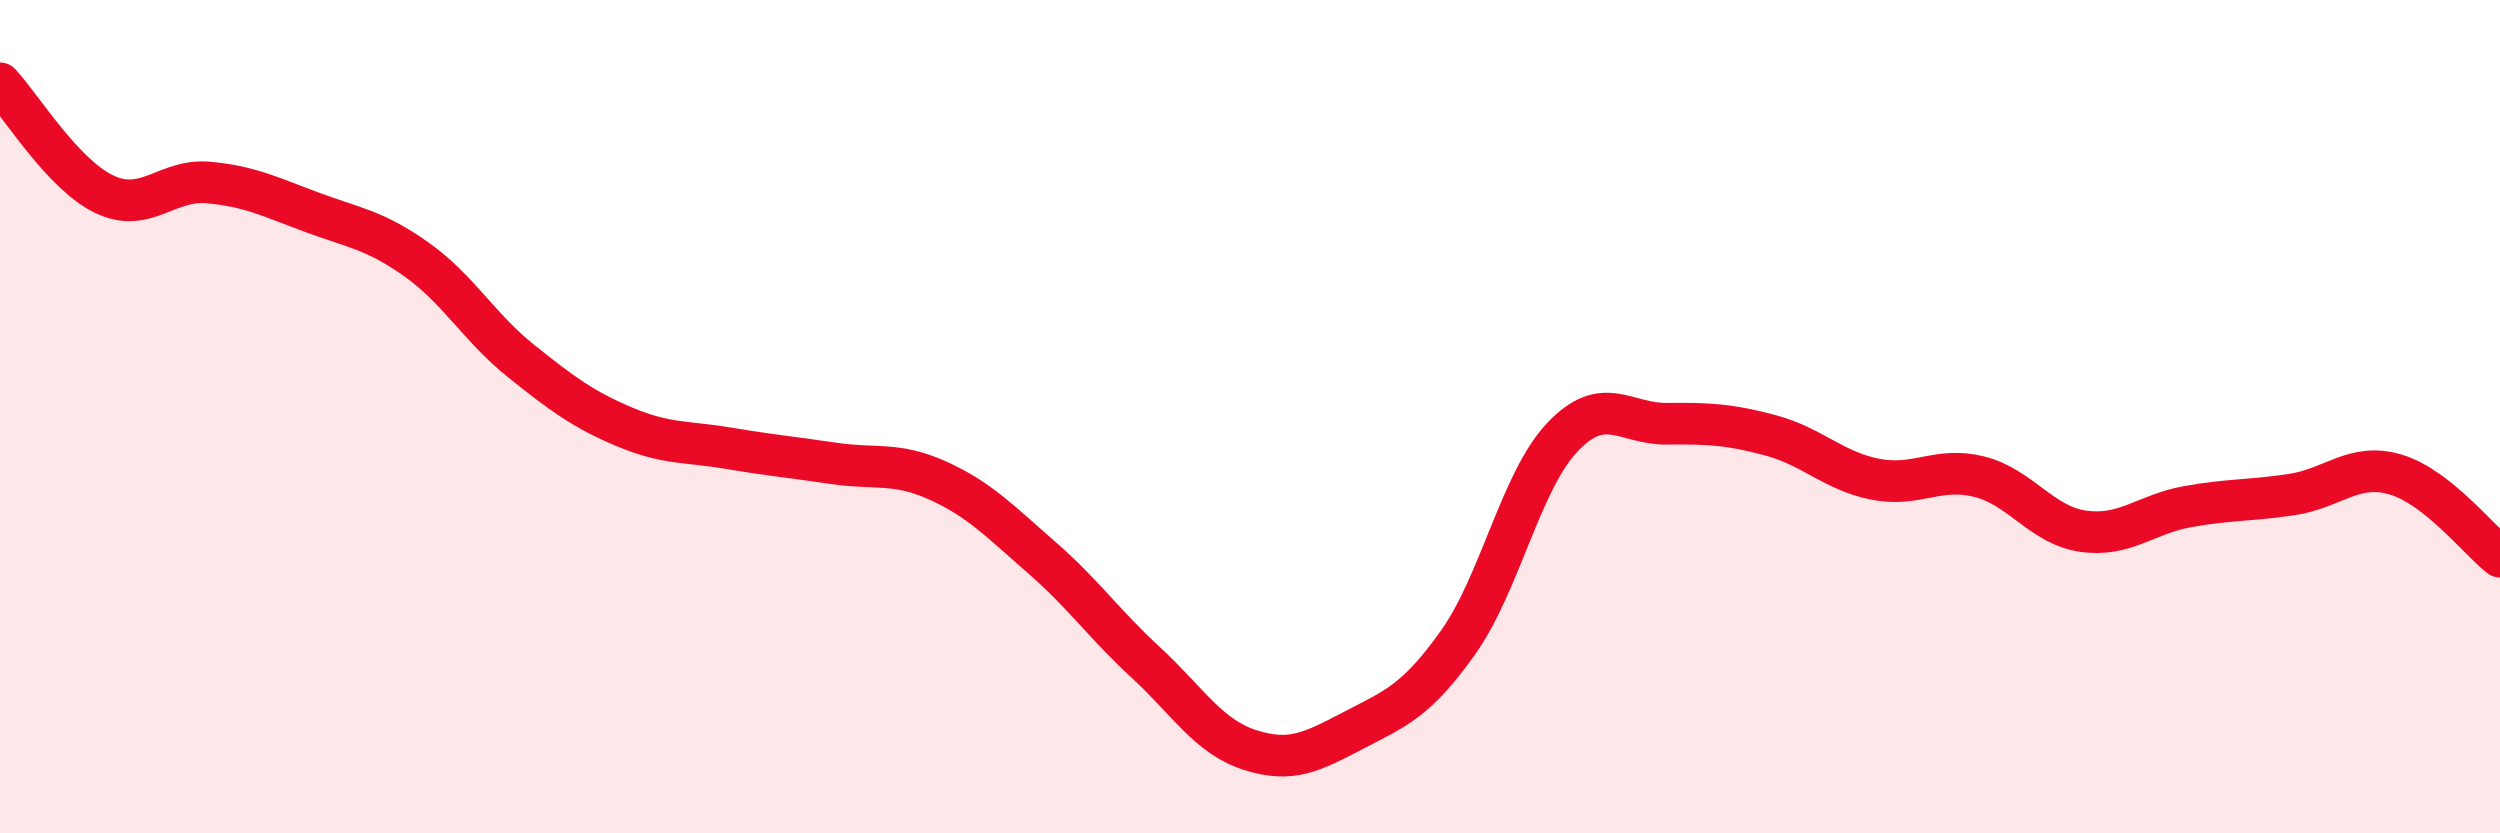
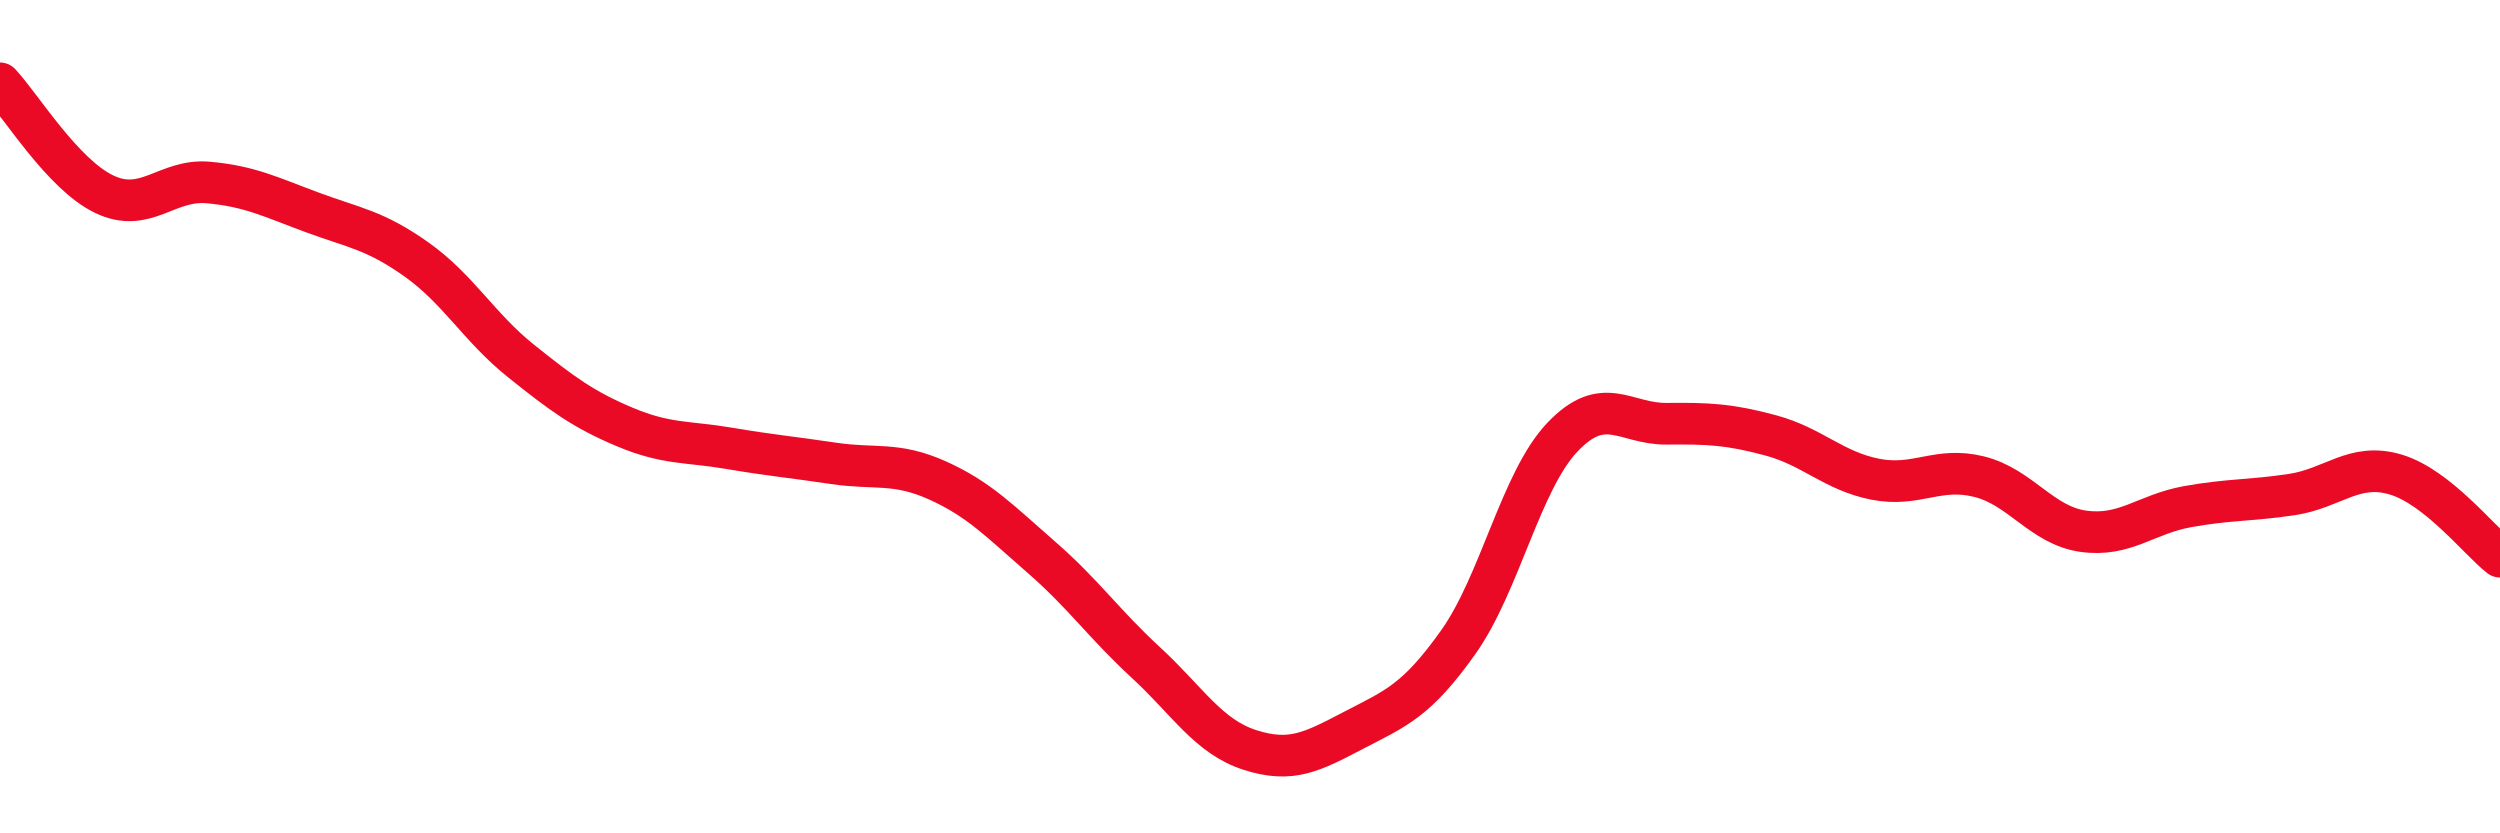
<svg xmlns="http://www.w3.org/2000/svg" width="60" height="20" viewBox="0 0 60 20">
-   <path d="M 0,2 C 0.5,2.53 1.5,4.18 2.5,4.66 C 3.5,5.14 4,4.29 5,4.38 C 6,4.47 6.5,4.73 7.5,5.1 C 8.5,5.47 9,5.52 10,6.23 C 11,6.94 11.5,7.86 12.5,8.66 C 13.5,9.46 14,9.83 15,10.25 C 16,10.67 16.5,10.59 17.5,10.76 C 18.5,10.93 19,10.97 20,11.12 C 21,11.27 21.5,11.08 22.5,11.53 C 23.5,11.98 24,12.51 25,13.38 C 26,14.25 26.5,14.98 27.5,15.9 C 28.5,16.82 29,17.68 30,18 C 31,18.32 31.5,18.04 32.5,17.52 C 33.5,17 34,16.82 35,15.41 C 36,14 36.5,11.54 37.5,10.49 C 38.5,9.44 39,10.18 40,10.17 C 41,10.16 41.5,10.18 42.5,10.45 C 43.5,10.72 44,11.3 45,11.5 C 46,11.7 46.5,11.19 47.5,11.44 C 48.5,11.69 49,12.61 50,12.75 C 51,12.89 51.5,12.34 52.5,12.16 C 53.5,11.98 54,12.02 55,11.87 C 56,11.72 56.5,11.09 57.5,11.39 C 58.5,11.69 59.5,12.97 60,13.36L60 20L0 20Z" fill="#EB0A25" opacity="0.1" stroke-linecap="round" stroke-linejoin="round" />
  <path d="M 0,2 C 0.5,2.53 1.5,4.18 2.5,4.66 C 3.5,5.14 4,4.29 5,4.38 C 6,4.47 6.5,4.73 7.5,5.1 C 8.5,5.47 9,5.52 10,6.23 C 11,6.94 11.5,7.86 12.5,8.66 C 13.5,9.46 14,9.83 15,10.25 C 16,10.67 16.5,10.59 17.5,10.76 C 18.5,10.93 19,10.97 20,11.12 C 21,11.27 21.5,11.08 22.5,11.53 C 23.5,11.98 24,12.51 25,13.38 C 26,14.25 26.5,14.98 27.5,15.9 C 28.5,16.82 29,17.68 30,18 C 31,18.32 31.5,18.04 32.5,17.52 C 33.5,17 34,16.82 35,15.41 C 36,14 36.5,11.54 37.5,10.49 C 38.5,9.44 39,10.18 40,10.17 C 41,10.16 41.5,10.18 42.5,10.45 C 43.5,10.72 44,11.3 45,11.5 C 46,11.7 46.5,11.19 47.5,11.44 C 48.5,11.69 49,12.61 50,12.75 C 51,12.89 51.5,12.34 52.5,12.16 C 53.5,11.98 54,12.02 55,11.87 C 56,11.72 56.5,11.09 57.5,11.39 C 58.5,11.69 59.5,12.97 60,13.36" stroke="#EB0A25" stroke-width="1" fill="none" stroke-linecap="round" stroke-linejoin="round" />
</svg>